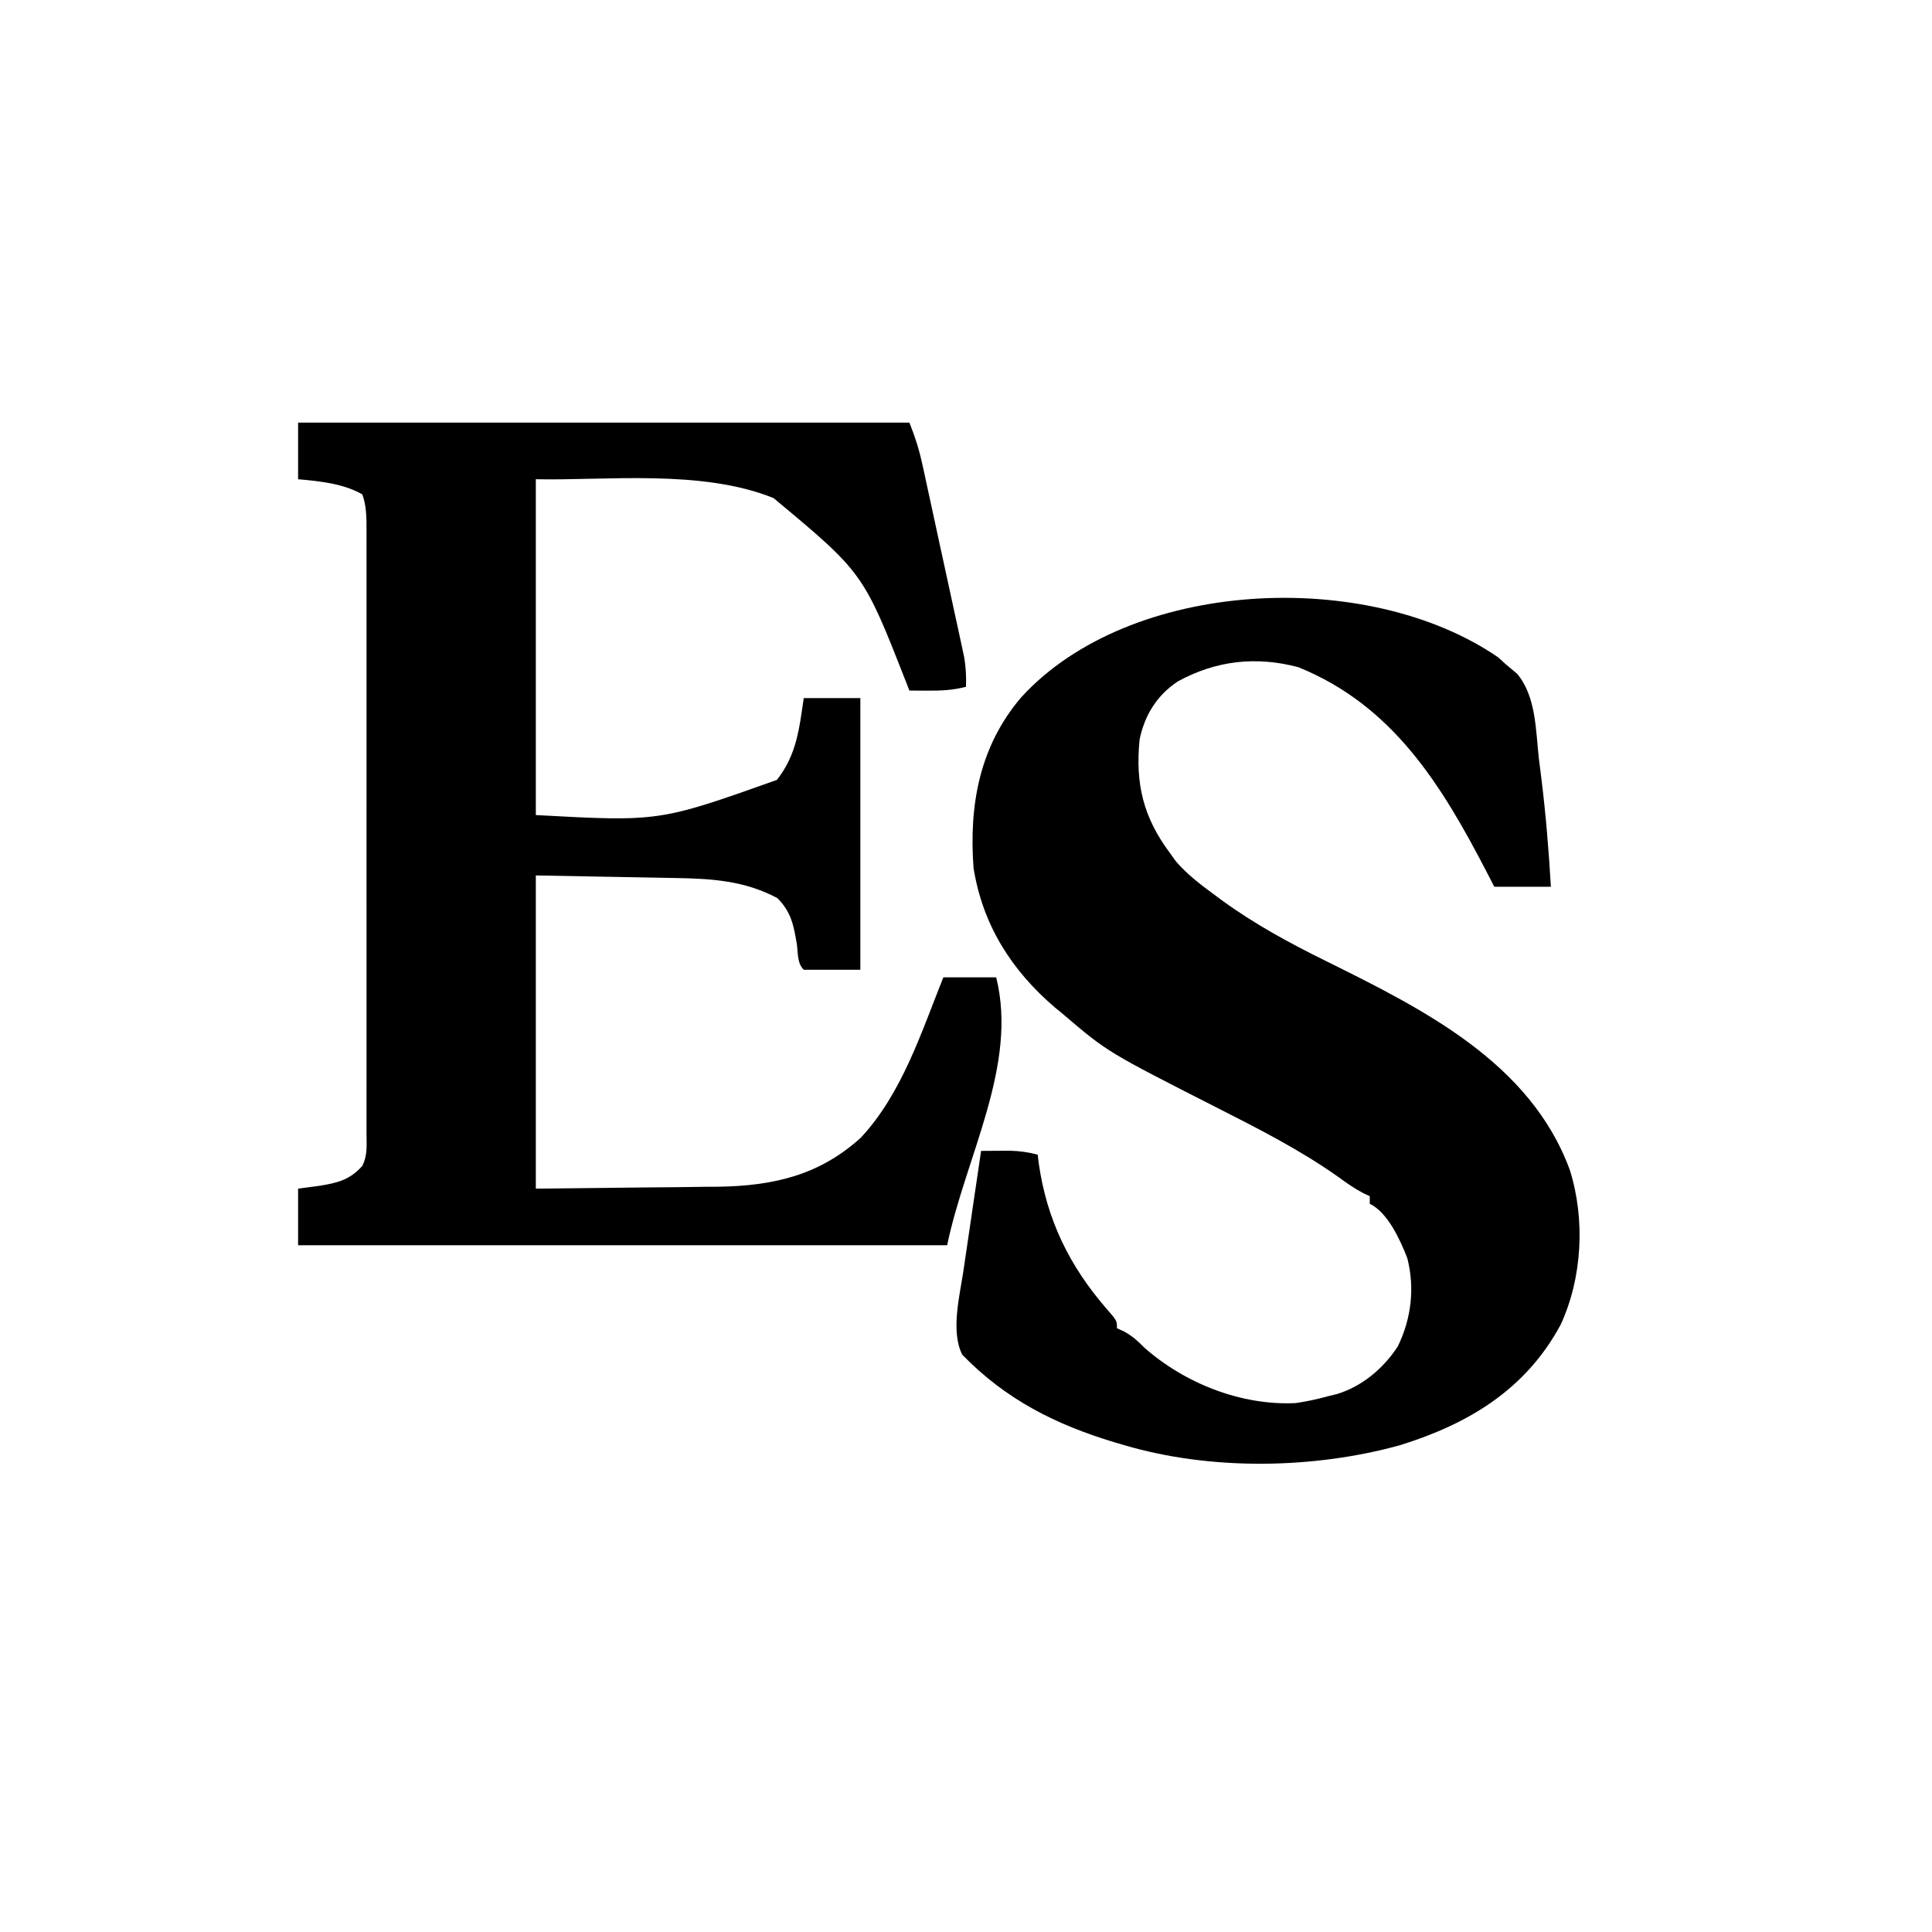
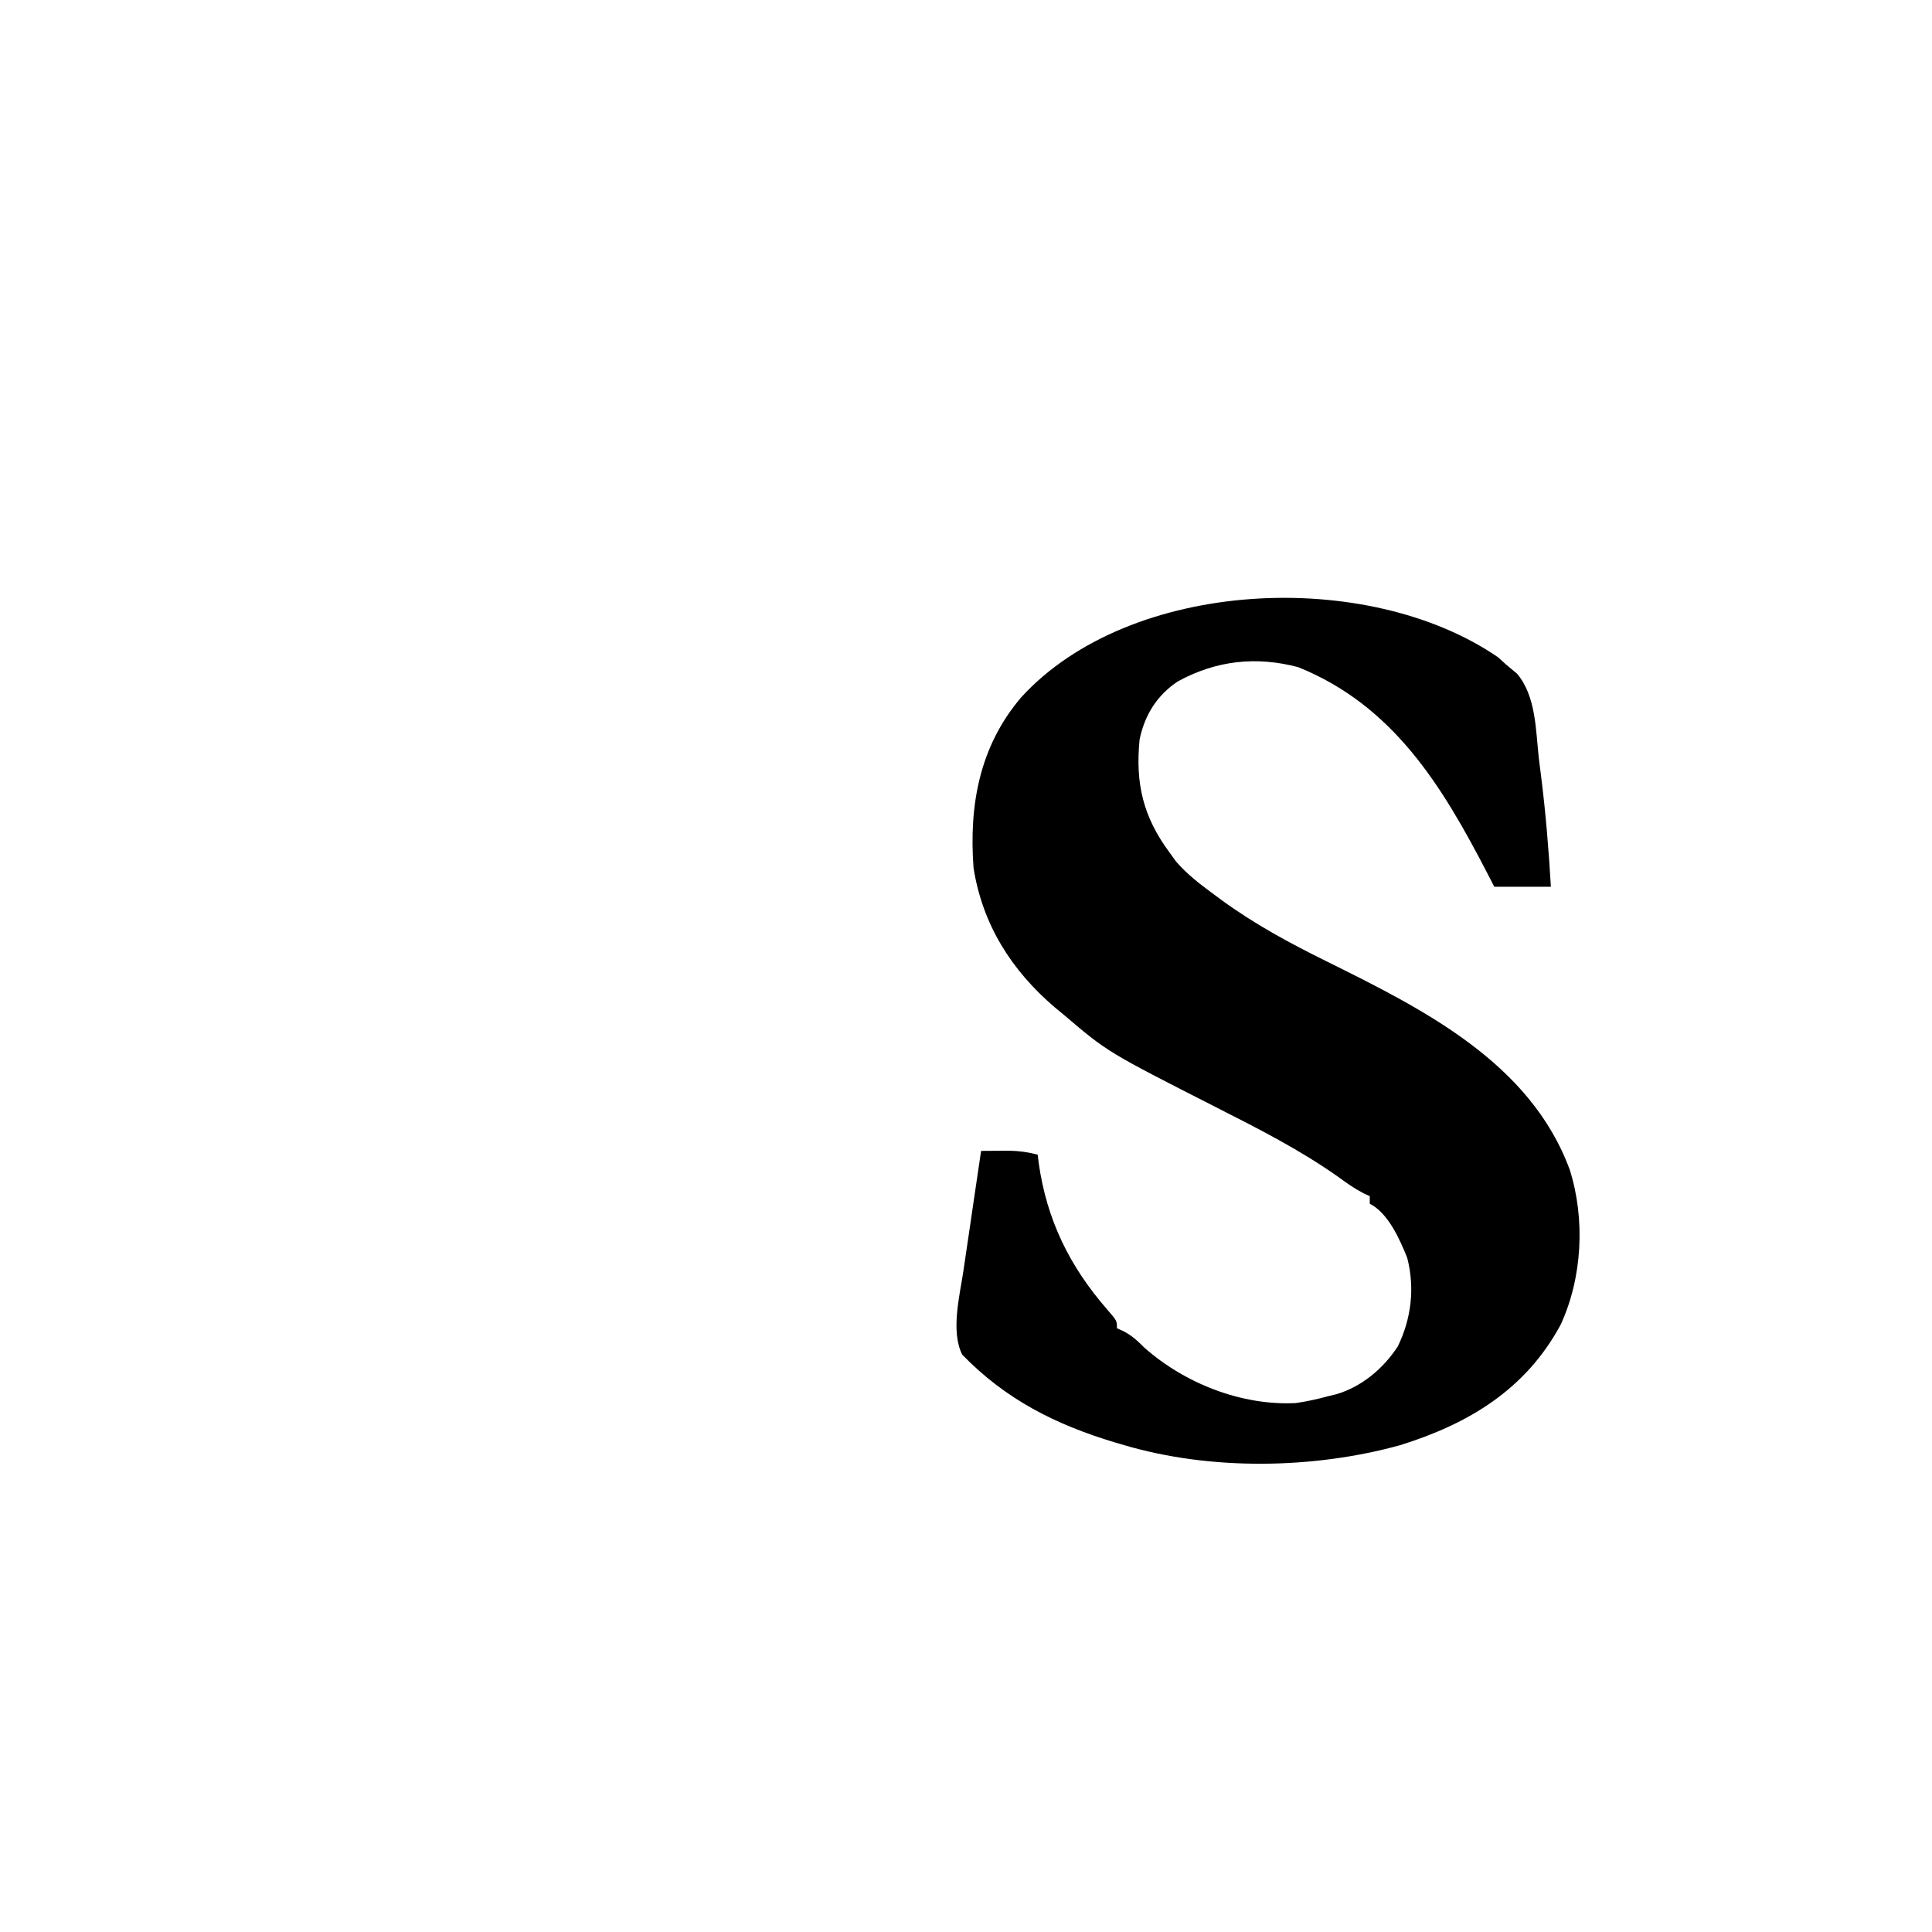
<svg xmlns="http://www.w3.org/2000/svg" version="1.1" width="512" height="512">
-   <path d="M0 0 C53.46 0 106.92 0 162 0 C163.528 3.821 164.557 7.032 165.42 10.996 C165.681 12.181 165.941 13.366 166.209 14.586 C166.62 16.493 166.62 16.493 167.039 18.438 C167.327 19.764 167.616 21.09 167.905 22.416 C168.508 25.189 169.108 27.963 169.705 30.737 C170.47 34.286 171.243 37.833 172.019 41.379 C172.616 44.115 173.208 46.852 173.8 49.589 C174.22 51.531 174.645 53.473 175.069 55.414 C175.323 56.599 175.577 57.783 175.838 59.004 C176.063 60.044 176.288 61.083 176.52 62.155 C176.972 64.836 177.093 67.288 177 70 C173.555 70.919 170.346 71.054 166.805 71.031 C165.905 71.027 165.005 71.022 164.078 71.018 C163.392 71.012 162.706 71.006 162 71 C161.764 70.396 161.528 69.793 161.285 69.171 C149.782 39.797 149.782 39.797 126 20 C106.951 12.26 81.177 15.413 63 15 C63 44.37 63 73.74 63 104 C95.691 105.774 95.691 105.774 126.875 94.688 C132.1 88.079 132.806 81.173 134 73 C138.95 73 143.9 73 149 73 C149 96.76 149 120.52 149 145 C144.05 145 139.1 145 134 145 C132.259 143.259 132.5 140.684 132.188 138.312 C131.346 133.28 130.715 129.715 127 126 C118.259 121.359 109.618 120.843 99.914 120.684 C98.508 120.656 98.508 120.656 97.073 120.627 C93.59 120.559 90.108 120.499 86.625 120.438 C78.829 120.293 71.032 120.149 63 120 C63 147.39 63 174.78 63 203 C77.2 202.845 77.2 202.845 91.688 202.688 C96.13 202.65 96.13 202.65 100.663 202.612 C103.05 202.58 105.437 202.546 107.824 202.512 C109.032 202.505 110.239 202.499 111.483 202.493 C126.047 202.25 138.163 199.44 149.125 189.5 C160.031 177.809 165.166 161.561 171 147 C175.62 147 180.24 147 185 147 C190.835 170.342 176.921 194.449 172 218 C115.24 218 58.48 218 0 218 C0 213.05 0 208.1 0 203 C1.877 202.752 3.754 202.505 5.688 202.25 C10.479 201.459 13.631 200.718 17 197 C18.46 194.08 18.126 191.519 18.127 188.257 C18.129 187.205 18.129 187.205 18.132 186.132 C18.136 183.77 18.133 181.409 18.129 179.047 C18.131 177.359 18.133 175.671 18.135 173.982 C18.139 169.387 18.137 164.792 18.134 160.197 C18.132 155.394 18.134 150.592 18.136 145.789 C18.138 137.72 18.135 129.651 18.13 121.583 C18.125 112.25 18.127 102.917 18.132 93.584 C18.137 85.579 18.137 77.574 18.135 69.569 C18.133 64.784 18.133 60 18.136 55.215 C18.139 50.716 18.137 46.216 18.131 41.717 C18.13 40.064 18.13 38.411 18.133 36.758 C18.135 34.505 18.132 32.251 18.127 29.997 C18.127 28.735 18.126 27.473 18.126 26.173 C18.022 23.563 17.905 21.439 17 19 C11.93 16.127 5.712 15.519 0 15 C0 10.05 0 5.1 0 0 Z " fill="#000000" transform="translate(79,112)" />
  <path d="M0 0 C0.646 0.589 1.292 1.178 1.957 1.785 C3.473 3.056 3.473 3.056 5.02 4.352 C10.051 10.366 9.929 19.28 10.77 26.785 C10.972 28.409 11.177 30.033 11.385 31.656 C12.594 41.353 13.396 51.03 13.957 60.785 C9.007 60.785 4.057 60.785 -1.043 60.785 C-1.684 59.541 -2.324 58.297 -2.984 57.016 C-14.96 33.902 -27.863 12.752 -52.98 2.598 C-64.088 -0.349 -74.772 0.798 -84.918 6.375 C-90.438 10.038 -93.702 15.284 -95.043 21.785 C-96.19 33.505 -94.078 42.332 -87.043 51.785 C-86.496 52.544 -85.95 53.304 -85.387 54.086 C-82.439 57.481 -79.152 60.002 -75.543 62.66 C-74.829 63.189 -74.115 63.718 -73.379 64.263 C-64.587 70.687 -55.277 75.723 -45.536 80.524 C-19.913 93.221 8.497 107.354 18.957 135.785 C23.107 148.89 22.293 164.391 16.551 176.832 C7.276 194.069 -7.916 203.148 -26.043 208.785 C-48.956 215.117 -76.151 215.533 -99.043 208.785 C-99.888 208.538 -100.733 208.292 -101.603 208.038 C-117.278 203.313 -130.468 196.706 -142.043 184.785 C-145.137 178.596 -142.728 169.213 -141.73 162.621 C-141.597 161.703 -141.464 160.785 -141.327 159.839 C-140.906 156.945 -140.474 154.053 -140.043 151.16 C-139.753 149.182 -139.464 147.205 -139.176 145.227 C-138.472 140.412 -137.76 135.598 -137.043 130.785 C-135.441 130.772 -133.84 130.762 -132.238 130.754 C-131.346 130.748 -130.455 130.742 -129.536 130.736 C-126.935 130.787 -124.557 131.115 -122.043 131.785 C-121.957 132.501 -121.87 133.216 -121.781 133.953 C-119.649 149.076 -113.581 161.424 -103.543 172.91 C-101.043 175.785 -101.043 175.785 -101.043 177.785 C-100.45 178.051 -99.857 178.316 -99.246 178.59 C-96.986 179.816 -95.599 181.096 -93.793 182.91 C-83.072 192.4 -68.028 198.342 -53.652 197.613 C-50.701 197.183 -47.916 196.578 -45.043 195.785 C-44.317 195.61 -43.591 195.435 -42.844 195.254 C-36.104 193.241 -30.447 188.457 -26.621 182.613 C-23.027 175.268 -22.061 167.101 -24.105 159.164 C-26.031 154.279 -29.195 147.209 -34.043 144.785 C-34.043 144.125 -34.043 143.465 -34.043 142.785 C-34.613 142.52 -35.182 142.254 -35.77 141.98 C-38.169 140.719 -40.233 139.263 -42.418 137.66 C-52.53 130.504 -63.612 124.882 -74.638 119.285 C-103.549 104.579 -103.549 104.579 -115.043 94.785 C-115.874 94.098 -116.706 93.411 -117.562 92.703 C-129.049 82.87 -136.663 70.806 -139.043 55.785 C-140.279 39.227 -137.487 23.556 -126.41 10.582 C-97.602 -20.969 -34.607 -23.825 0 0 Z " fill="#000000" transform="translate(397.043,174.215)" />
</svg>